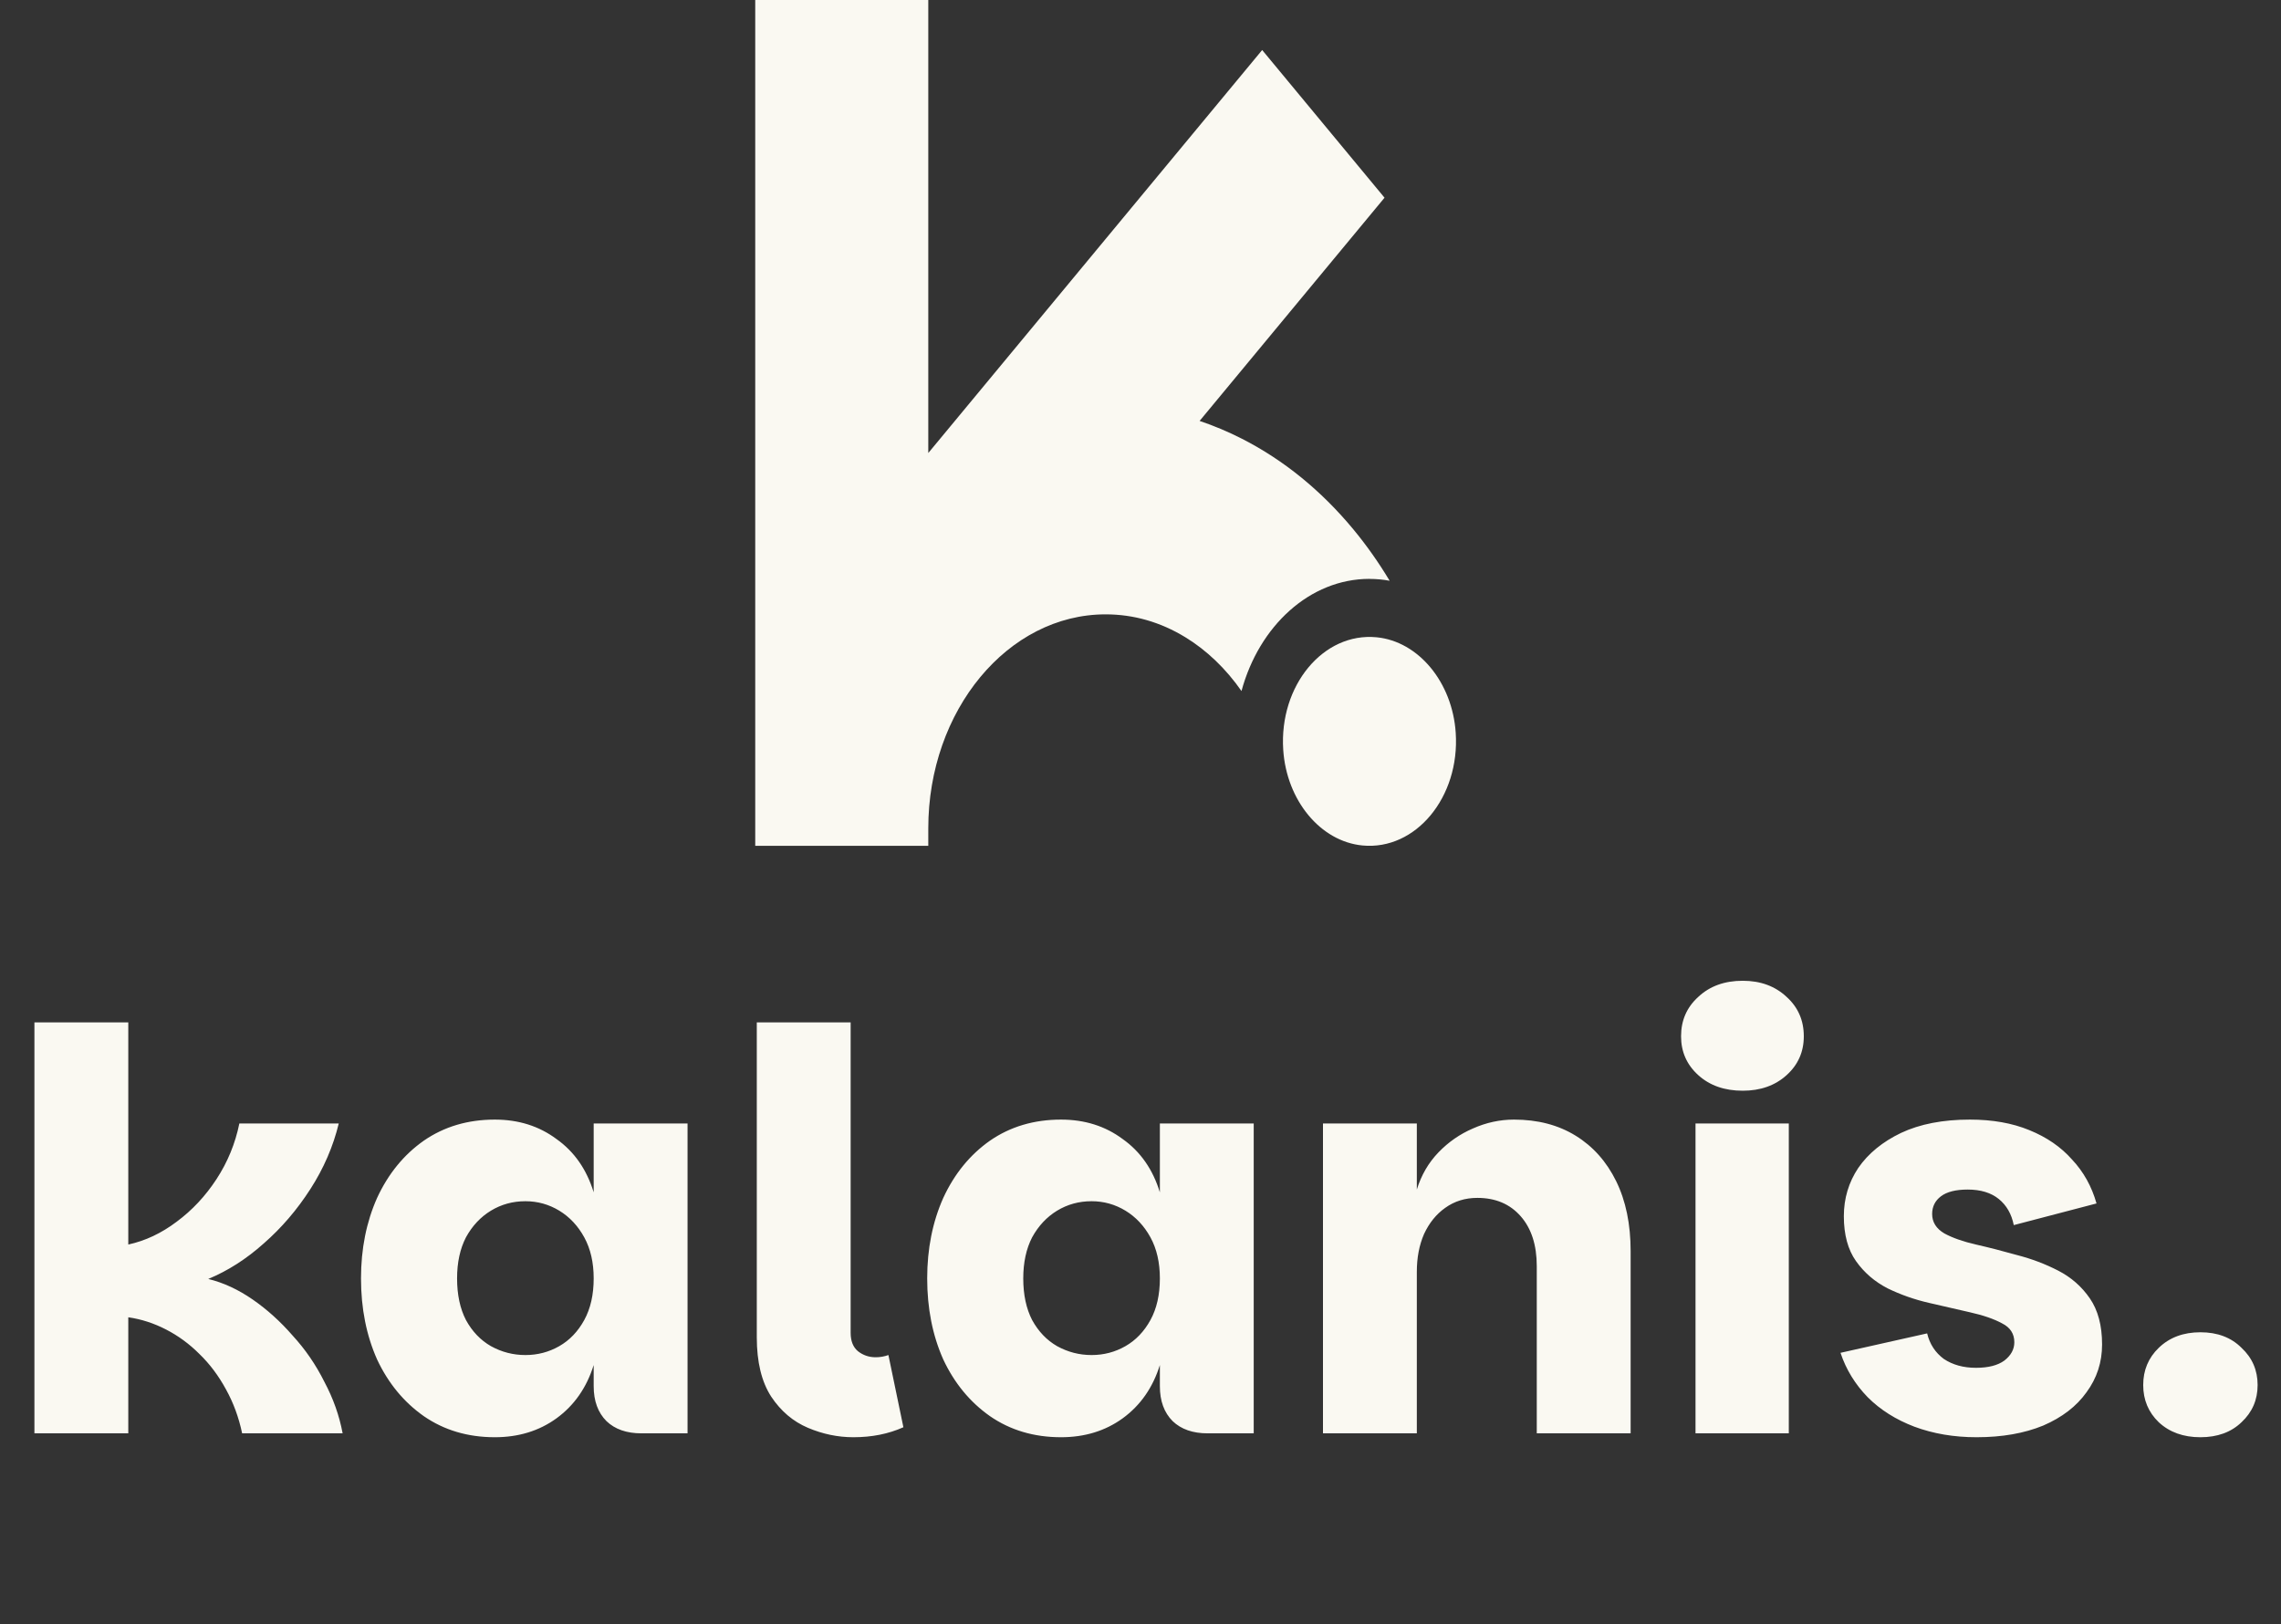
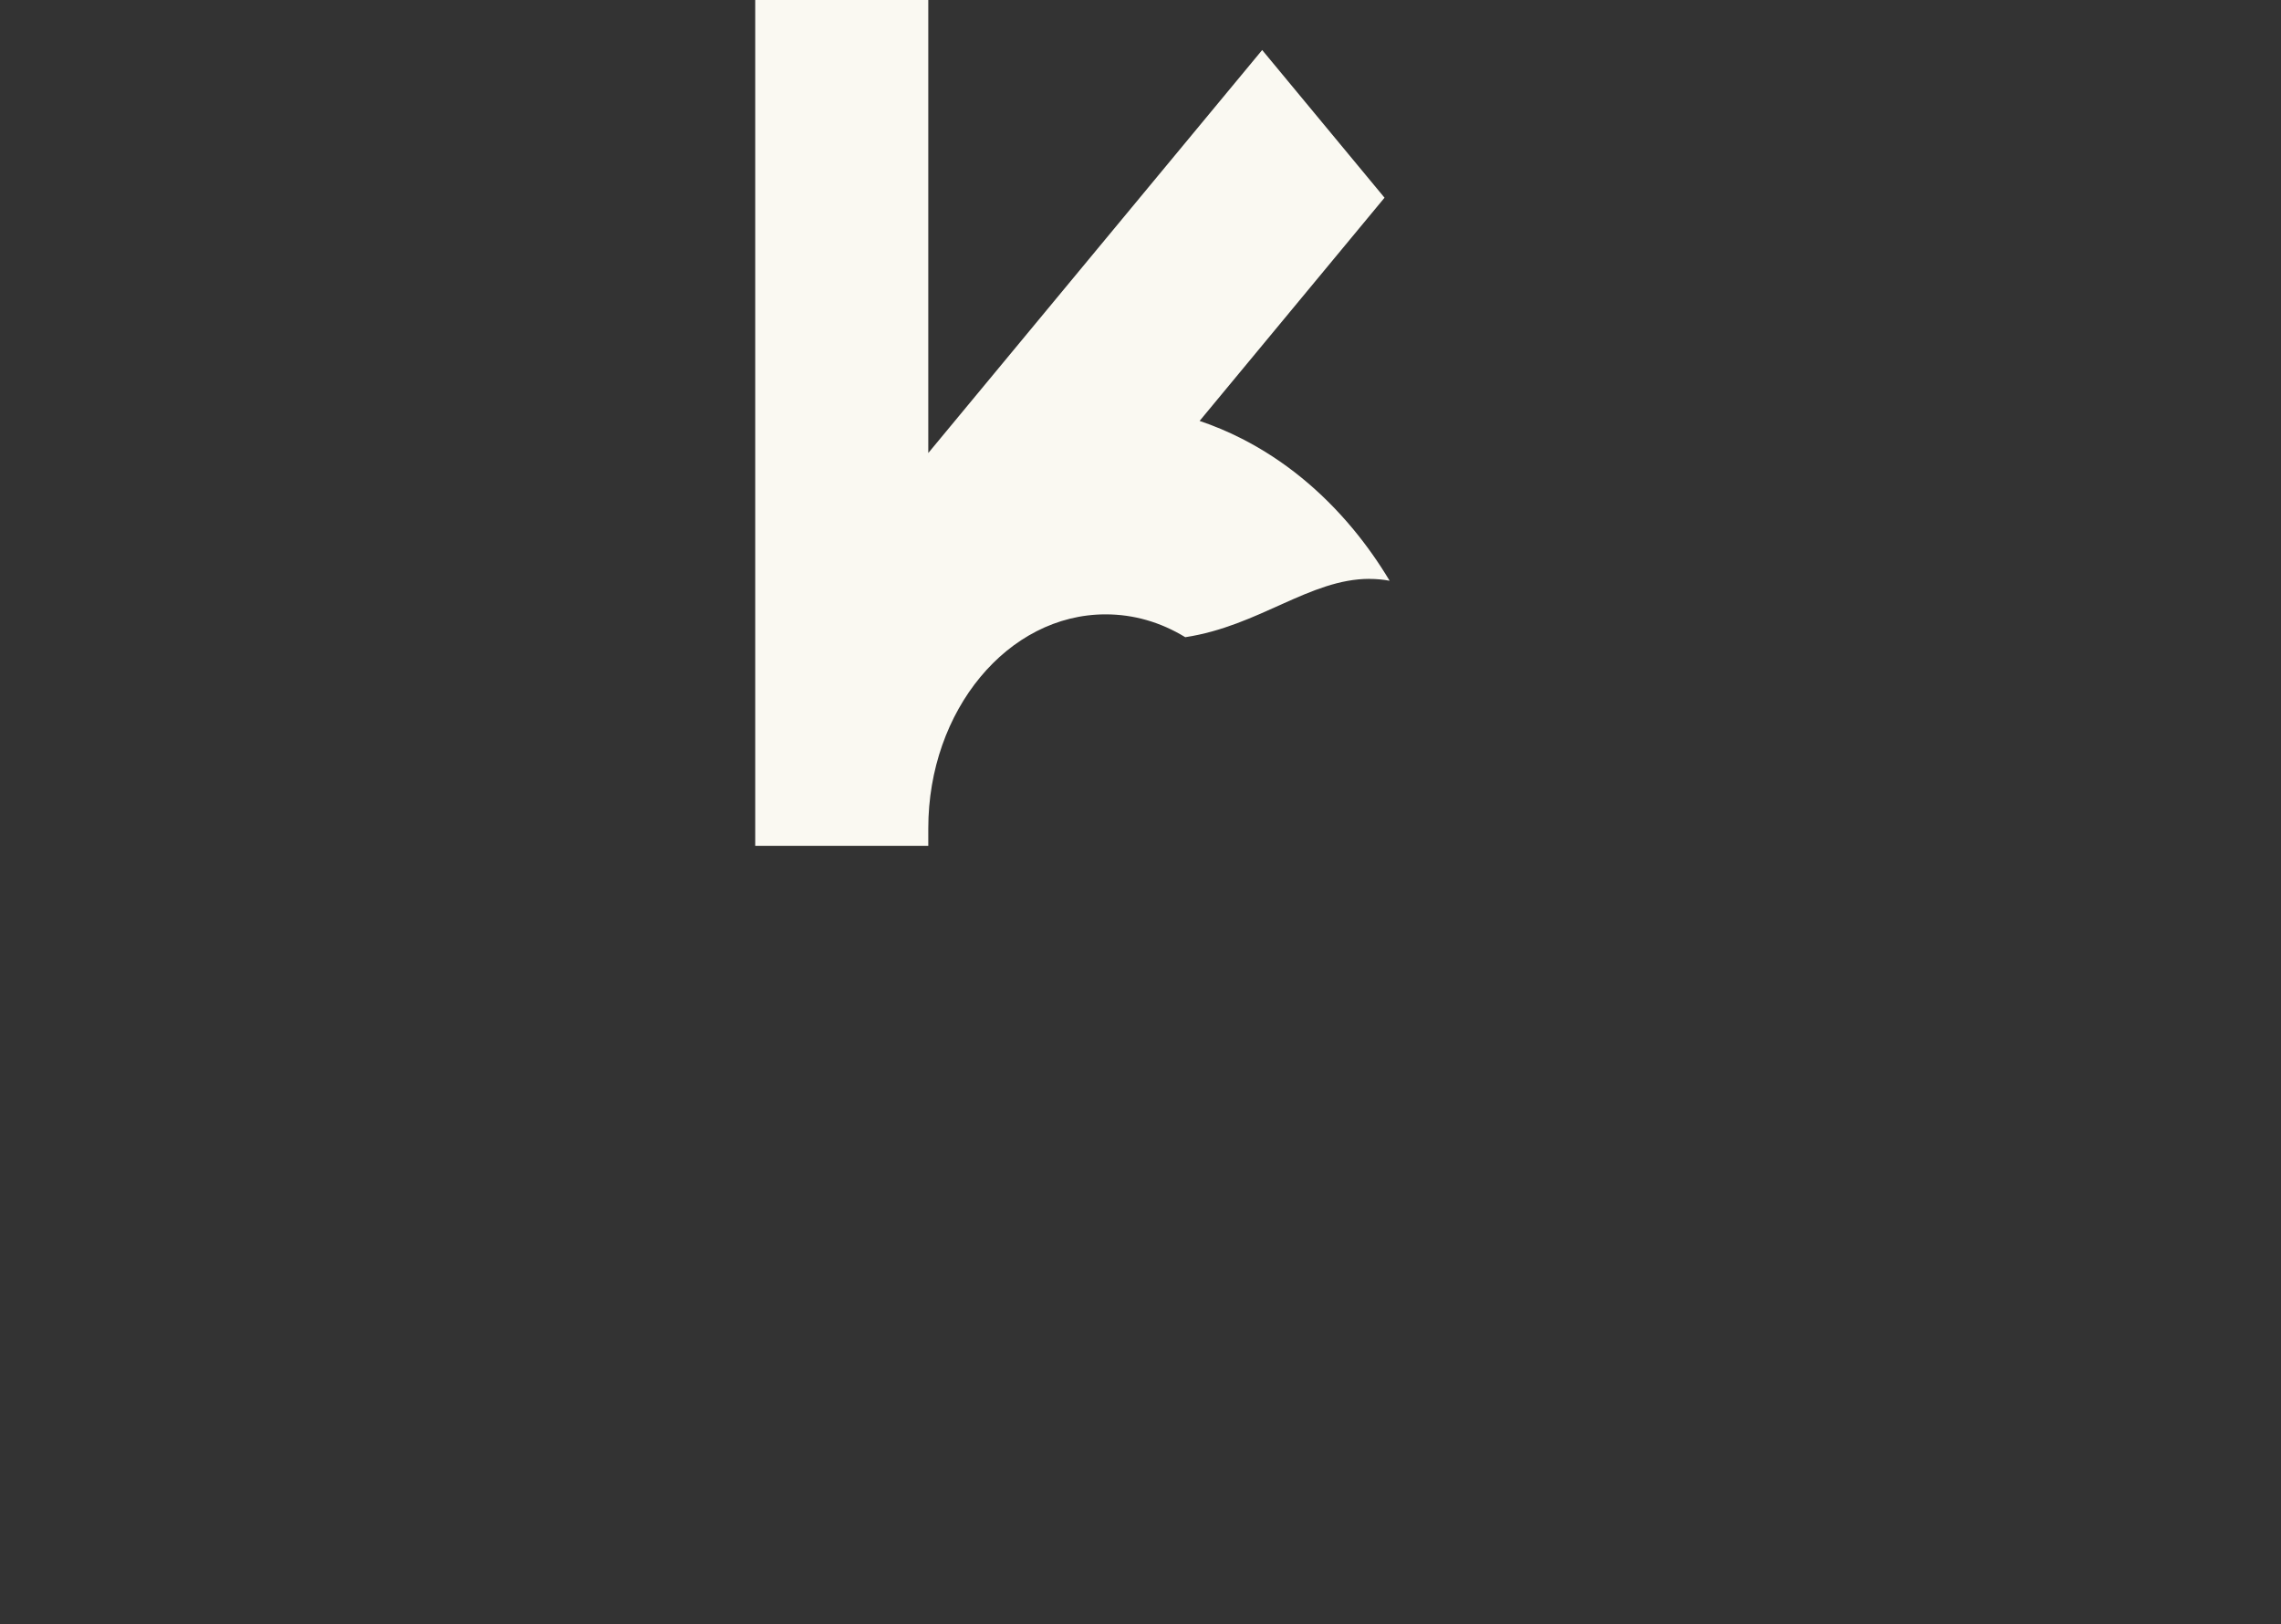
<svg xmlns="http://www.w3.org/2000/svg" width="132" height="94" viewBox="0 0 132 94" fill="none">
  <rect x="0" y="0" width="132" height="94" fill="#333333" stroke="none" />
-   <path d="M1.992 82.95V59.169H7.424V72.024C8.409 71.809 9.341 71.37 10.22 70.706C11.119 70.042 11.891 69.217 12.533 68.232C13.176 67.246 13.615 66.175 13.851 65.018H19.603C19.282 66.346 18.736 67.61 17.964 68.81C17.193 70.01 16.293 71.06 15.265 71.959C14.258 72.859 13.187 73.545 12.051 74.016C12.93 74.23 13.787 74.627 14.622 75.205C15.458 75.784 16.229 76.48 16.936 77.294C17.665 78.087 18.275 78.976 18.768 79.962C19.282 80.926 19.636 81.922 19.828 82.95H14.012C13.819 82.029 13.508 81.183 13.08 80.411C12.651 79.619 12.137 78.933 11.537 78.355C10.959 77.776 10.316 77.305 9.609 76.941C8.902 76.576 8.173 76.341 7.424 76.234V82.95H1.992ZM28.636 83.175C27.072 83.175 25.701 82.768 24.523 81.954C23.366 81.14 22.466 80.047 21.823 78.676C21.202 77.283 20.891 75.719 20.891 73.984C20.891 72.27 21.202 70.717 21.823 69.324C22.466 67.932 23.366 66.828 24.523 66.014C25.701 65.2 27.072 64.793 28.636 64.793C30.007 64.793 31.196 65.168 32.203 65.918C33.232 66.646 33.949 67.674 34.356 69.003V65.018H39.788V82.95H37.12C36.263 82.95 35.588 82.715 35.096 82.243C34.603 81.75 34.356 81.076 34.356 80.219V78.997C33.949 80.304 33.232 81.333 32.203 82.082C31.196 82.811 30.007 83.175 28.636 83.175ZM30.404 78.419C31.111 78.419 31.764 78.248 32.364 77.905C32.964 77.562 33.446 77.058 33.81 76.394C34.174 75.73 34.356 74.927 34.356 73.984C34.356 73.063 34.174 72.27 33.81 71.606C33.446 70.942 32.964 70.428 32.364 70.063C31.764 69.699 31.111 69.517 30.404 69.517C29.675 69.517 29.011 69.699 28.411 70.063C27.811 70.428 27.329 70.942 26.965 71.606C26.622 72.27 26.451 73.063 26.451 73.984C26.451 74.927 26.622 75.73 26.965 76.394C27.329 77.058 27.811 77.562 28.411 77.905C29.032 78.248 29.697 78.419 30.404 78.419ZM43.795 77.391V59.169H49.226V77.133C49.226 77.605 49.366 77.958 49.644 78.194C49.944 78.43 50.287 78.547 50.673 78.547C50.93 78.547 51.176 78.505 51.412 78.419L52.279 82.597C51.422 82.982 50.458 83.175 49.387 83.175C48.487 83.175 47.609 82.993 46.752 82.629C45.895 82.265 45.188 81.665 44.631 80.829C44.074 79.972 43.795 78.826 43.795 77.391ZM61.401 83.175C59.837 83.175 58.465 82.768 57.287 81.954C56.13 81.14 55.23 80.047 54.587 78.676C53.966 77.283 53.656 75.719 53.656 73.984C53.656 72.27 53.966 70.717 54.587 69.324C55.23 67.932 56.13 66.828 57.287 66.014C58.465 65.2 59.837 64.793 61.401 64.793C62.772 64.793 63.961 65.168 64.968 65.918C65.996 66.646 66.714 67.674 67.121 69.003V65.018H72.552V82.95H69.885C69.028 82.95 68.353 82.715 67.86 82.243C67.367 81.75 67.121 81.076 67.121 80.219V78.997C66.714 80.304 65.996 81.333 64.968 82.082C63.961 82.811 62.772 83.175 61.401 83.175ZM63.168 78.419C63.875 78.419 64.528 78.248 65.128 77.905C65.728 77.562 66.21 77.058 66.575 76.394C66.939 75.73 67.121 74.927 67.121 73.984C67.121 73.063 66.939 72.27 66.575 71.606C66.21 70.942 65.728 70.428 65.128 70.063C64.528 69.699 63.875 69.517 63.168 69.517C62.44 69.517 61.775 69.699 61.175 70.063C60.576 70.428 60.094 70.942 59.729 71.606C59.387 72.27 59.215 73.063 59.215 73.984C59.215 74.927 59.387 75.73 59.729 76.394C60.094 77.058 60.576 77.562 61.175 77.905C61.797 78.248 62.461 78.419 63.168 78.419ZM76.56 82.95V65.018H81.991V68.842C82.248 68.007 82.666 67.289 83.244 66.689C83.823 66.089 84.487 65.629 85.237 65.307C86.008 64.964 86.801 64.793 87.615 64.793C88.986 64.793 90.175 65.104 91.182 65.725C92.189 66.346 92.971 67.225 93.528 68.36C94.085 69.496 94.364 70.845 94.364 72.409V82.95H88.932V73.277C88.932 72.056 88.622 71.092 88 70.385C87.379 69.678 86.543 69.324 85.494 69.324C84.787 69.324 84.165 69.517 83.63 69.903C83.116 70.267 82.709 70.77 82.409 71.413C82.13 72.056 81.991 72.784 81.991 73.598V82.95H76.56ZM98.118 82.95V65.018H103.517V82.95H98.118ZM100.85 63.122C99.8 63.122 98.943 62.822 98.279 62.222C97.615 61.622 97.282 60.872 97.282 59.972C97.282 59.051 97.615 58.291 98.279 57.691C98.943 57.069 99.8 56.759 100.85 56.759C101.878 56.759 102.724 57.069 103.388 57.691C104.053 58.291 104.385 59.051 104.385 59.972C104.385 60.872 104.053 61.622 103.388 62.222C102.724 62.822 101.878 63.122 100.85 63.122ZM114.383 83.175C113.076 83.175 111.876 82.972 110.783 82.565C109.712 82.157 108.812 81.59 108.084 80.861C107.355 80.112 106.83 79.254 106.509 78.29L111.522 77.166C111.672 77.787 111.994 78.28 112.487 78.644C113.001 78.987 113.622 79.158 114.35 79.158C115.057 79.158 115.604 79.019 115.989 78.74C116.375 78.44 116.568 78.087 116.568 77.68C116.568 77.187 116.332 76.823 115.861 76.587C115.39 76.33 114.768 76.116 113.997 75.944C113.247 75.773 112.454 75.591 111.619 75.398C110.783 75.205 109.991 74.927 109.241 74.562C108.491 74.177 107.88 73.652 107.409 72.988C106.938 72.324 106.702 71.456 106.702 70.385C106.702 69.356 106.98 68.424 107.538 67.589C108.116 66.753 108.941 66.078 110.012 65.564C111.105 65.05 112.433 64.793 113.997 64.793C115.304 64.793 116.45 64.996 117.436 65.403C118.443 65.811 119.267 66.378 119.91 67.107C120.574 67.814 121.046 68.66 121.324 69.646L116.536 70.899C116.407 70.256 116.118 69.753 115.668 69.388C115.218 69.024 114.618 68.842 113.868 68.842C113.183 68.842 112.669 68.971 112.326 69.228C111.983 69.485 111.812 69.828 111.812 70.256C111.812 70.728 112.047 71.103 112.519 71.381C112.99 71.638 113.601 71.852 114.35 72.024C115.1 72.195 115.893 72.399 116.729 72.634C117.564 72.849 118.357 73.148 119.107 73.534C119.857 73.92 120.467 74.455 120.939 75.141C121.41 75.827 121.646 76.716 121.646 77.808C121.646 78.837 121.346 79.758 120.746 80.572C120.167 81.386 119.332 82.029 118.239 82.5C117.146 82.95 115.861 83.175 114.383 83.175ZM127.336 83.175C126.351 83.175 125.548 82.886 124.926 82.308C124.326 81.729 124.026 81.011 124.026 80.154C124.026 79.297 124.326 78.58 124.926 78.001C125.548 77.401 126.351 77.101 127.336 77.101C128.322 77.101 129.115 77.401 129.715 78.001C130.336 78.58 130.647 79.297 130.647 80.154C130.647 81.011 130.336 81.729 129.715 82.308C129.115 82.886 128.322 83.175 127.336 83.175Z" fill="#FAF9F2" />
-   <path d="M79.25 33.503C79.646 33.503 80.037 33.539 80.417 33.609C79.785 32.554 79.081 31.557 78.318 30.635C76.457 28.39 74.29 26.625 71.874 25.393C71.072 24.984 70.253 24.64 69.421 24.359L80.122 11.442L73.041 2.895L53.719 26.217V0H43.705V48.948H53.719V47.94C53.719 41.11 58.322 35.554 63.981 35.554C65.601 35.554 67.153 35.999 68.591 36.876C69.832 37.632 70.947 38.703 71.844 39.992C72.862 36.228 75.797 33.5 79.251 33.5L79.25 33.503Z" fill="#FAF9F2" />
-   <path d="M79.659 36.88C76.577 36.584 74.014 39.677 74.26 43.397C74.453 46.324 76.418 48.696 78.843 48.929C81.925 49.226 84.488 46.132 84.242 42.412C84.049 39.485 82.084 37.113 79.659 36.88Z" fill="#FAF9F2" />
+   <path d="M79.25 33.503C79.646 33.503 80.037 33.539 80.417 33.609C79.785 32.554 79.081 31.557 78.318 30.635C76.457 28.39 74.29 26.625 71.874 25.393C71.072 24.984 70.253 24.64 69.421 24.359L80.122 11.442L73.041 2.895L53.719 26.217V0H43.705V48.948H53.719V47.94C53.719 41.11 58.322 35.554 63.981 35.554C65.601 35.554 67.153 35.999 68.591 36.876C72.862 36.228 75.797 33.5 79.251 33.5L79.25 33.503Z" fill="#FAF9F2" />
</svg>